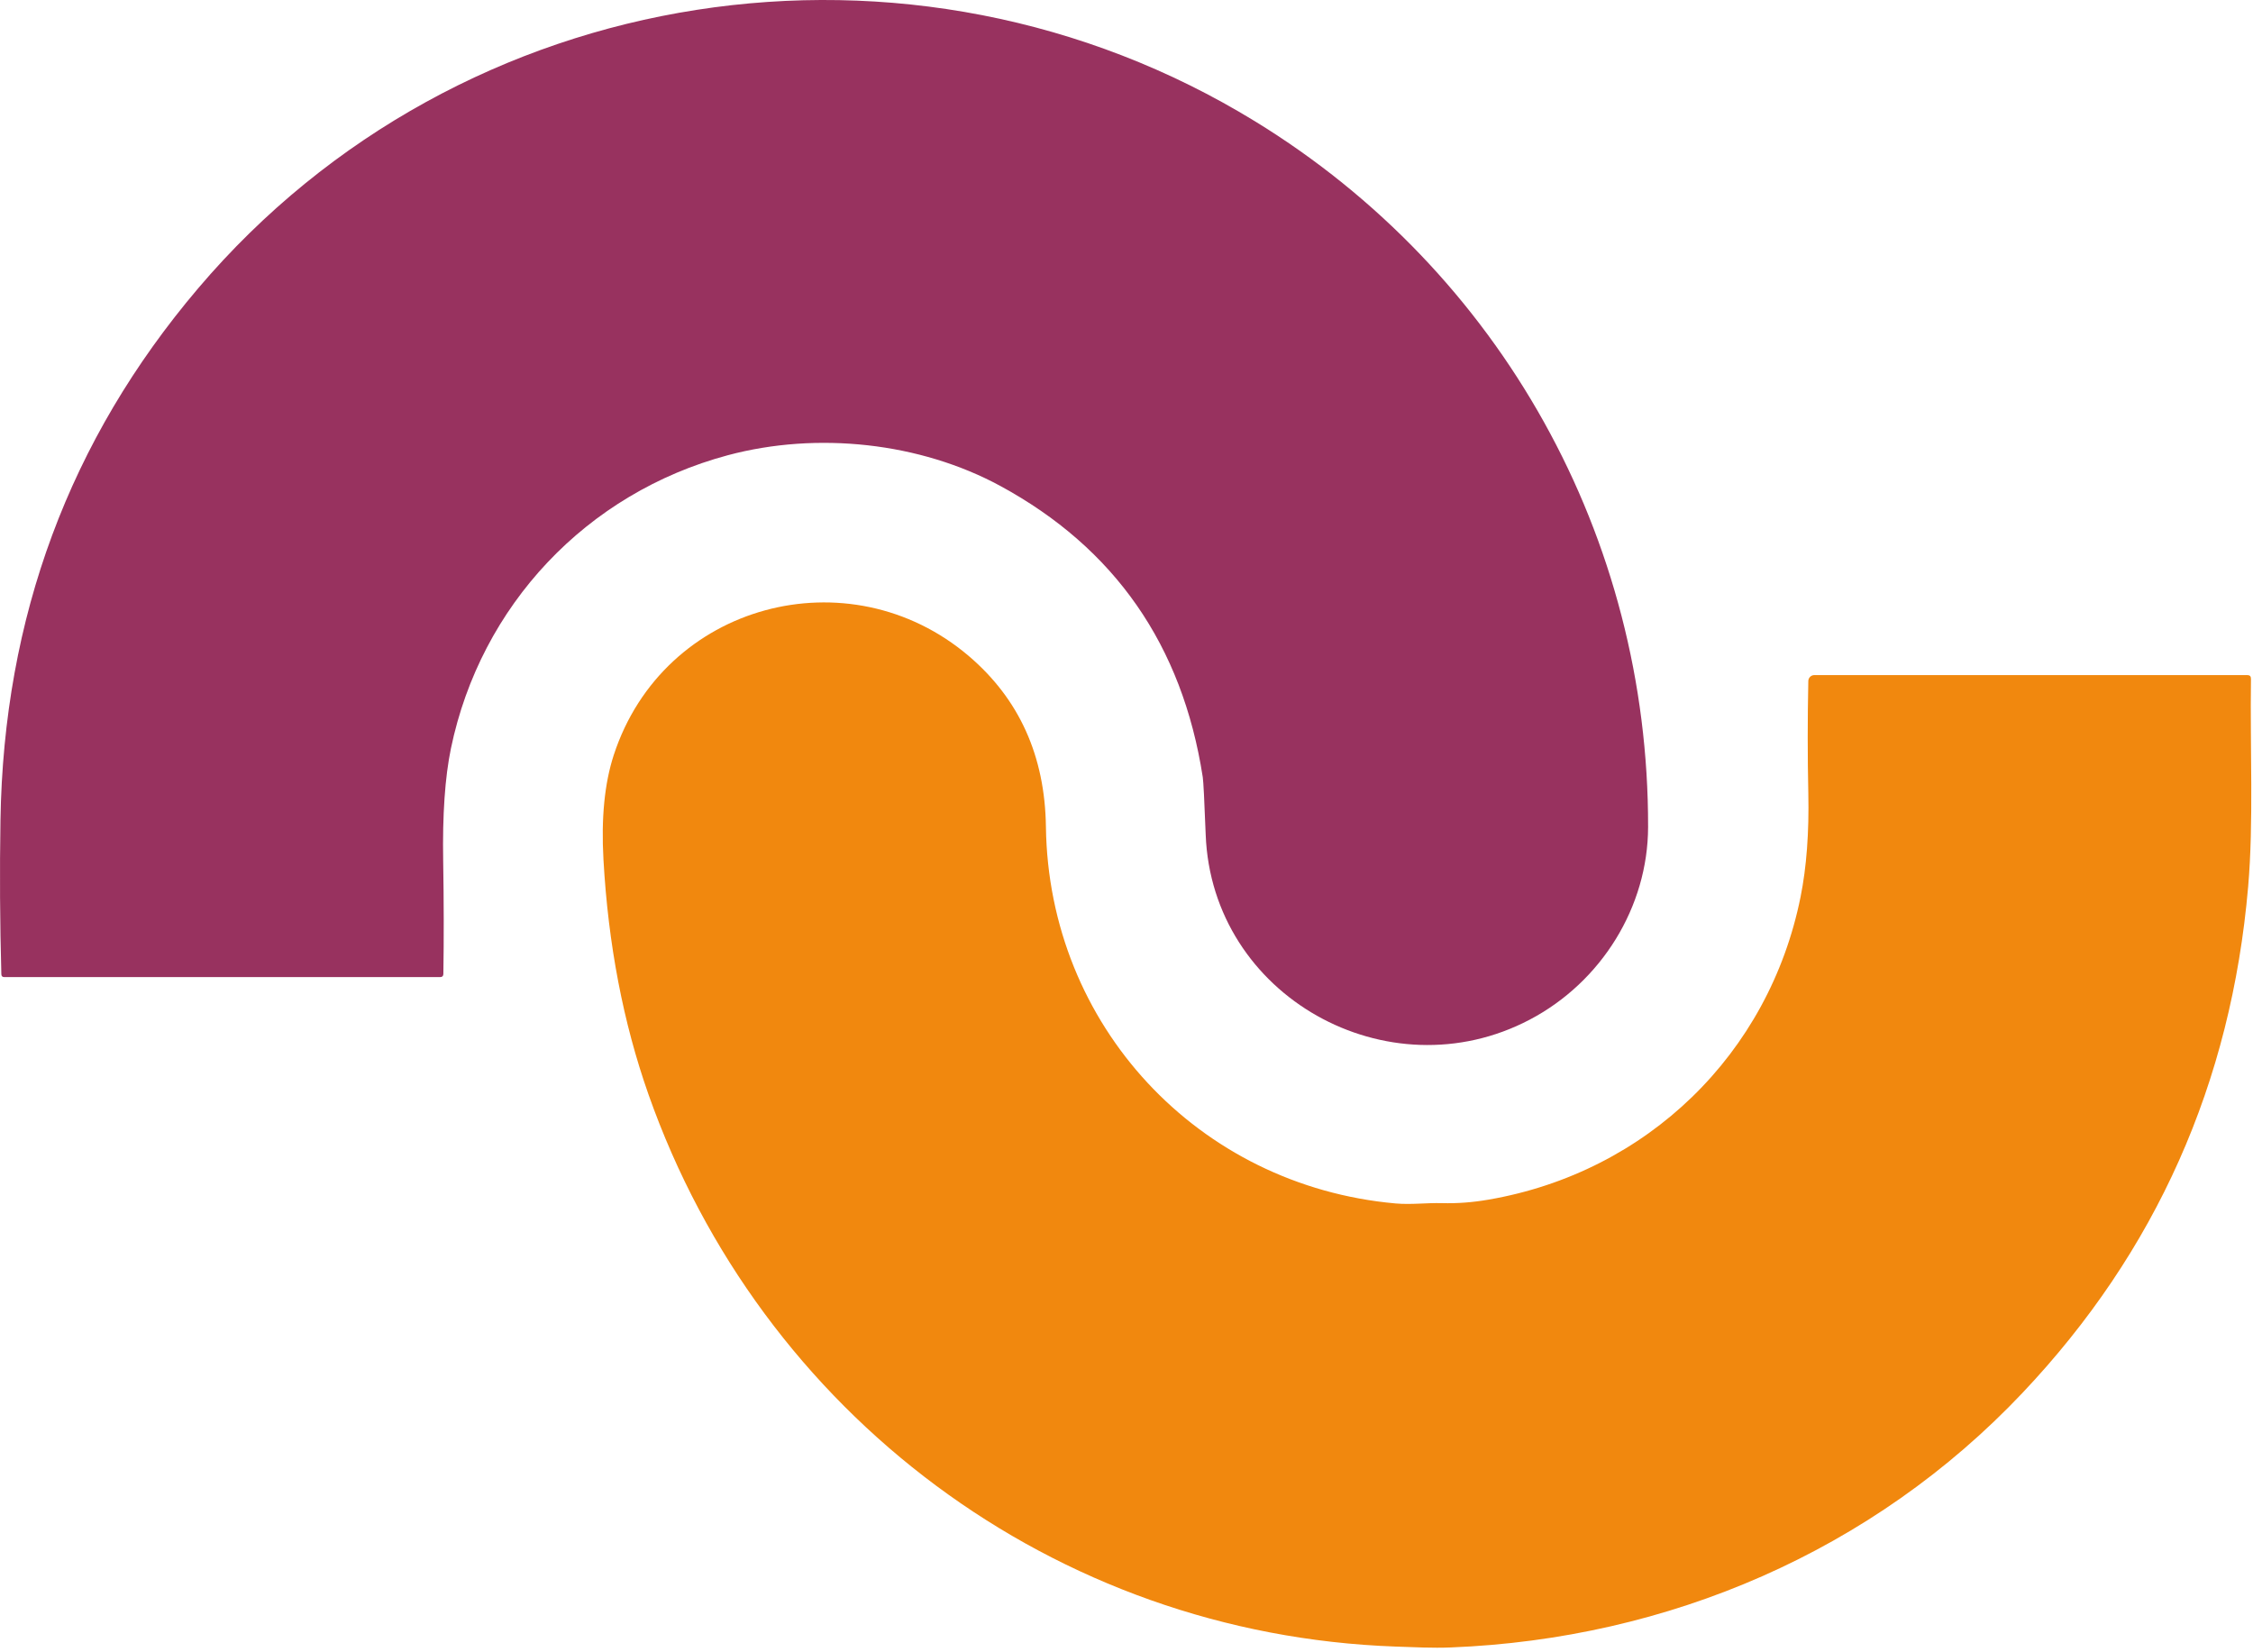
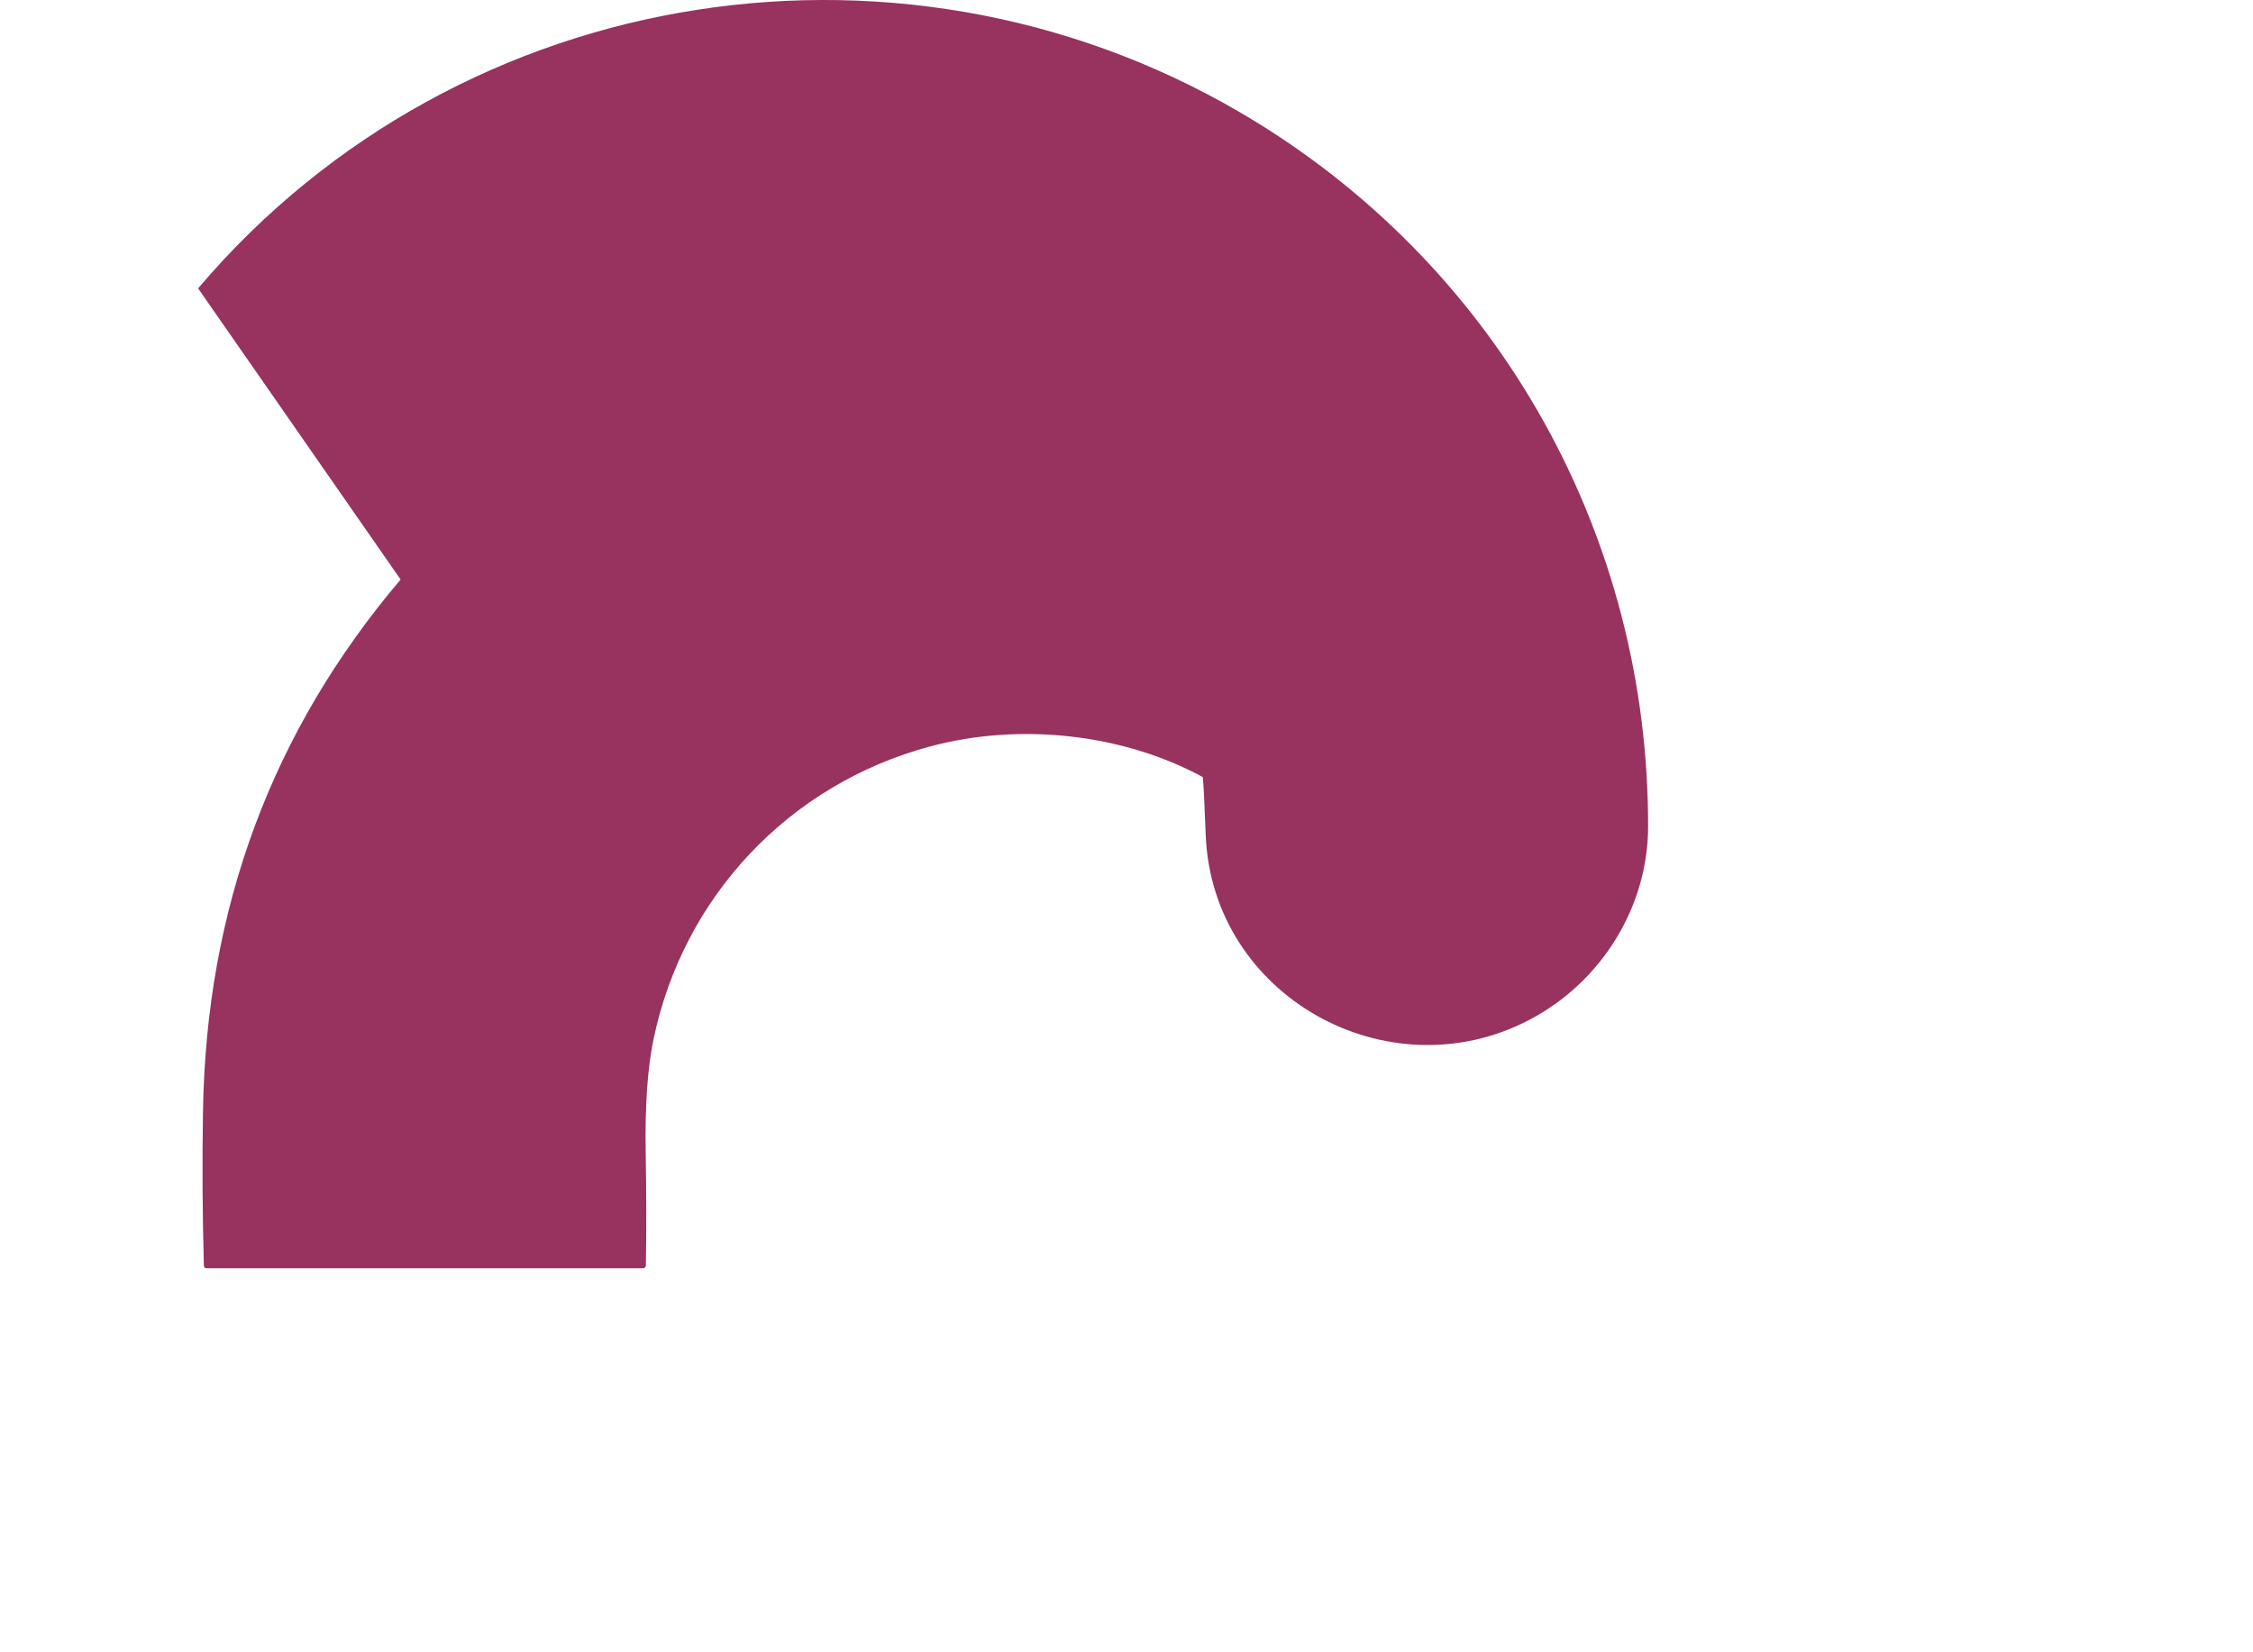
<svg xmlns="http://www.w3.org/2000/svg" width="100%" height="100%" viewBox="0 0 270 198" version="1.1" xml:space="preserve" style="fill-rule:evenodd;clip-rule:evenodd;stroke-linejoin:round;stroke-miterlimit:2;">
-   <path d="M23.741,34.556c31.485,-37.095 85.56,-45.225 126.675,-20.01c29.452,18.06 47.16,49.845 47.092,84.563c-0.022,9.562 -5.58,18.555 -14.182,23.077c-16.965,8.925 -38.1,-2.79 -38.835,-22.162c-0.155,-4.09 -0.273,-6.393 -0.353,-6.908c-2.455,-15.81 -10.545,-27.44 -24.27,-34.89c-9.607,-5.205 -21.915,-6.547 -32.647,-3.675c-16.913,4.53 -29.618,17.985 -33.18,35.13c-0.715,3.45 -1.025,7.953 -0.93,13.508c0.08,4.83 0.087,9.337 0.022,13.522c-0.005,0.25 -0.13,0.375 -0.375,0.375l-52.252,0c-0.225,0 -0.34,-0.112 -0.345,-0.337c-0.17,-6.135 -0.205,-12.28 -0.105,-18.435c0.375,-24.345 8.27,-45.598 23.685,-63.758Z" style="fill:#98325f;fill-rule:nonzero;" />
-   <path d="M167.246,197.314c-40.965,-1.463 -76.065,-27.93 -89.535,-66.173c-3.025,-8.59 -4.823,-17.972 -5.393,-28.147c-0.28,-4.955 0.13,-9.123 1.23,-12.503c5.948,-18.232 28.215,-24.075 42.548,-11.88c6.05,5.155 9.132,11.98 9.247,20.475c0.323,23.79 18.233,43.013 41.91,45.128c1.898,0.165 3.69,-0.09 5.573,-0.038c1.81,0.05 3.665,-0.09 5.565,-0.42c19.012,-3.277 33.607,-17.475 37.387,-36.27c0.72,-3.575 1.03,-7.72 0.93,-12.435c-0.095,-4.41 -0.095,-8.892 0,-13.447c0.008,-0.389 0.331,-0.705 0.72,-0.705l51.893,-0c0.295,-0 0.44,0.147 0.435,0.442c-0.12,8.288 0.33,17.22 -0.338,24.915c-2.025,23.515 -11.035,43.73 -27.03,60.645c-17.94,18.975 -42.457,29.49 -68.52,30.518c-2.182,0.09 -4.41,-0.03 -6.622,-0.105Z" style="fill:#f1880e;fill-rule:nonzero;" />
+   <path d="M23.741,34.556c31.485,-37.095 85.56,-45.225 126.675,-20.01c29.452,18.06 47.16,49.845 47.092,84.563c-0.022,9.562 -5.58,18.555 -14.182,23.077c-16.965,8.925 -38.1,-2.79 -38.835,-22.162c-0.155,-4.09 -0.273,-6.393 -0.353,-6.908c-9.607,-5.205 -21.915,-6.547 -32.647,-3.675c-16.913,4.53 -29.618,17.985 -33.18,35.13c-0.715,3.45 -1.025,7.953 -0.93,13.508c0.08,4.83 0.087,9.337 0.022,13.522c-0.005,0.25 -0.13,0.375 -0.375,0.375l-52.252,0c-0.225,0 -0.34,-0.112 -0.345,-0.337c-0.17,-6.135 -0.205,-12.28 -0.105,-18.435c0.375,-24.345 8.27,-45.598 23.685,-63.758Z" style="fill:#98325f;fill-rule:nonzero;" />
</svg>